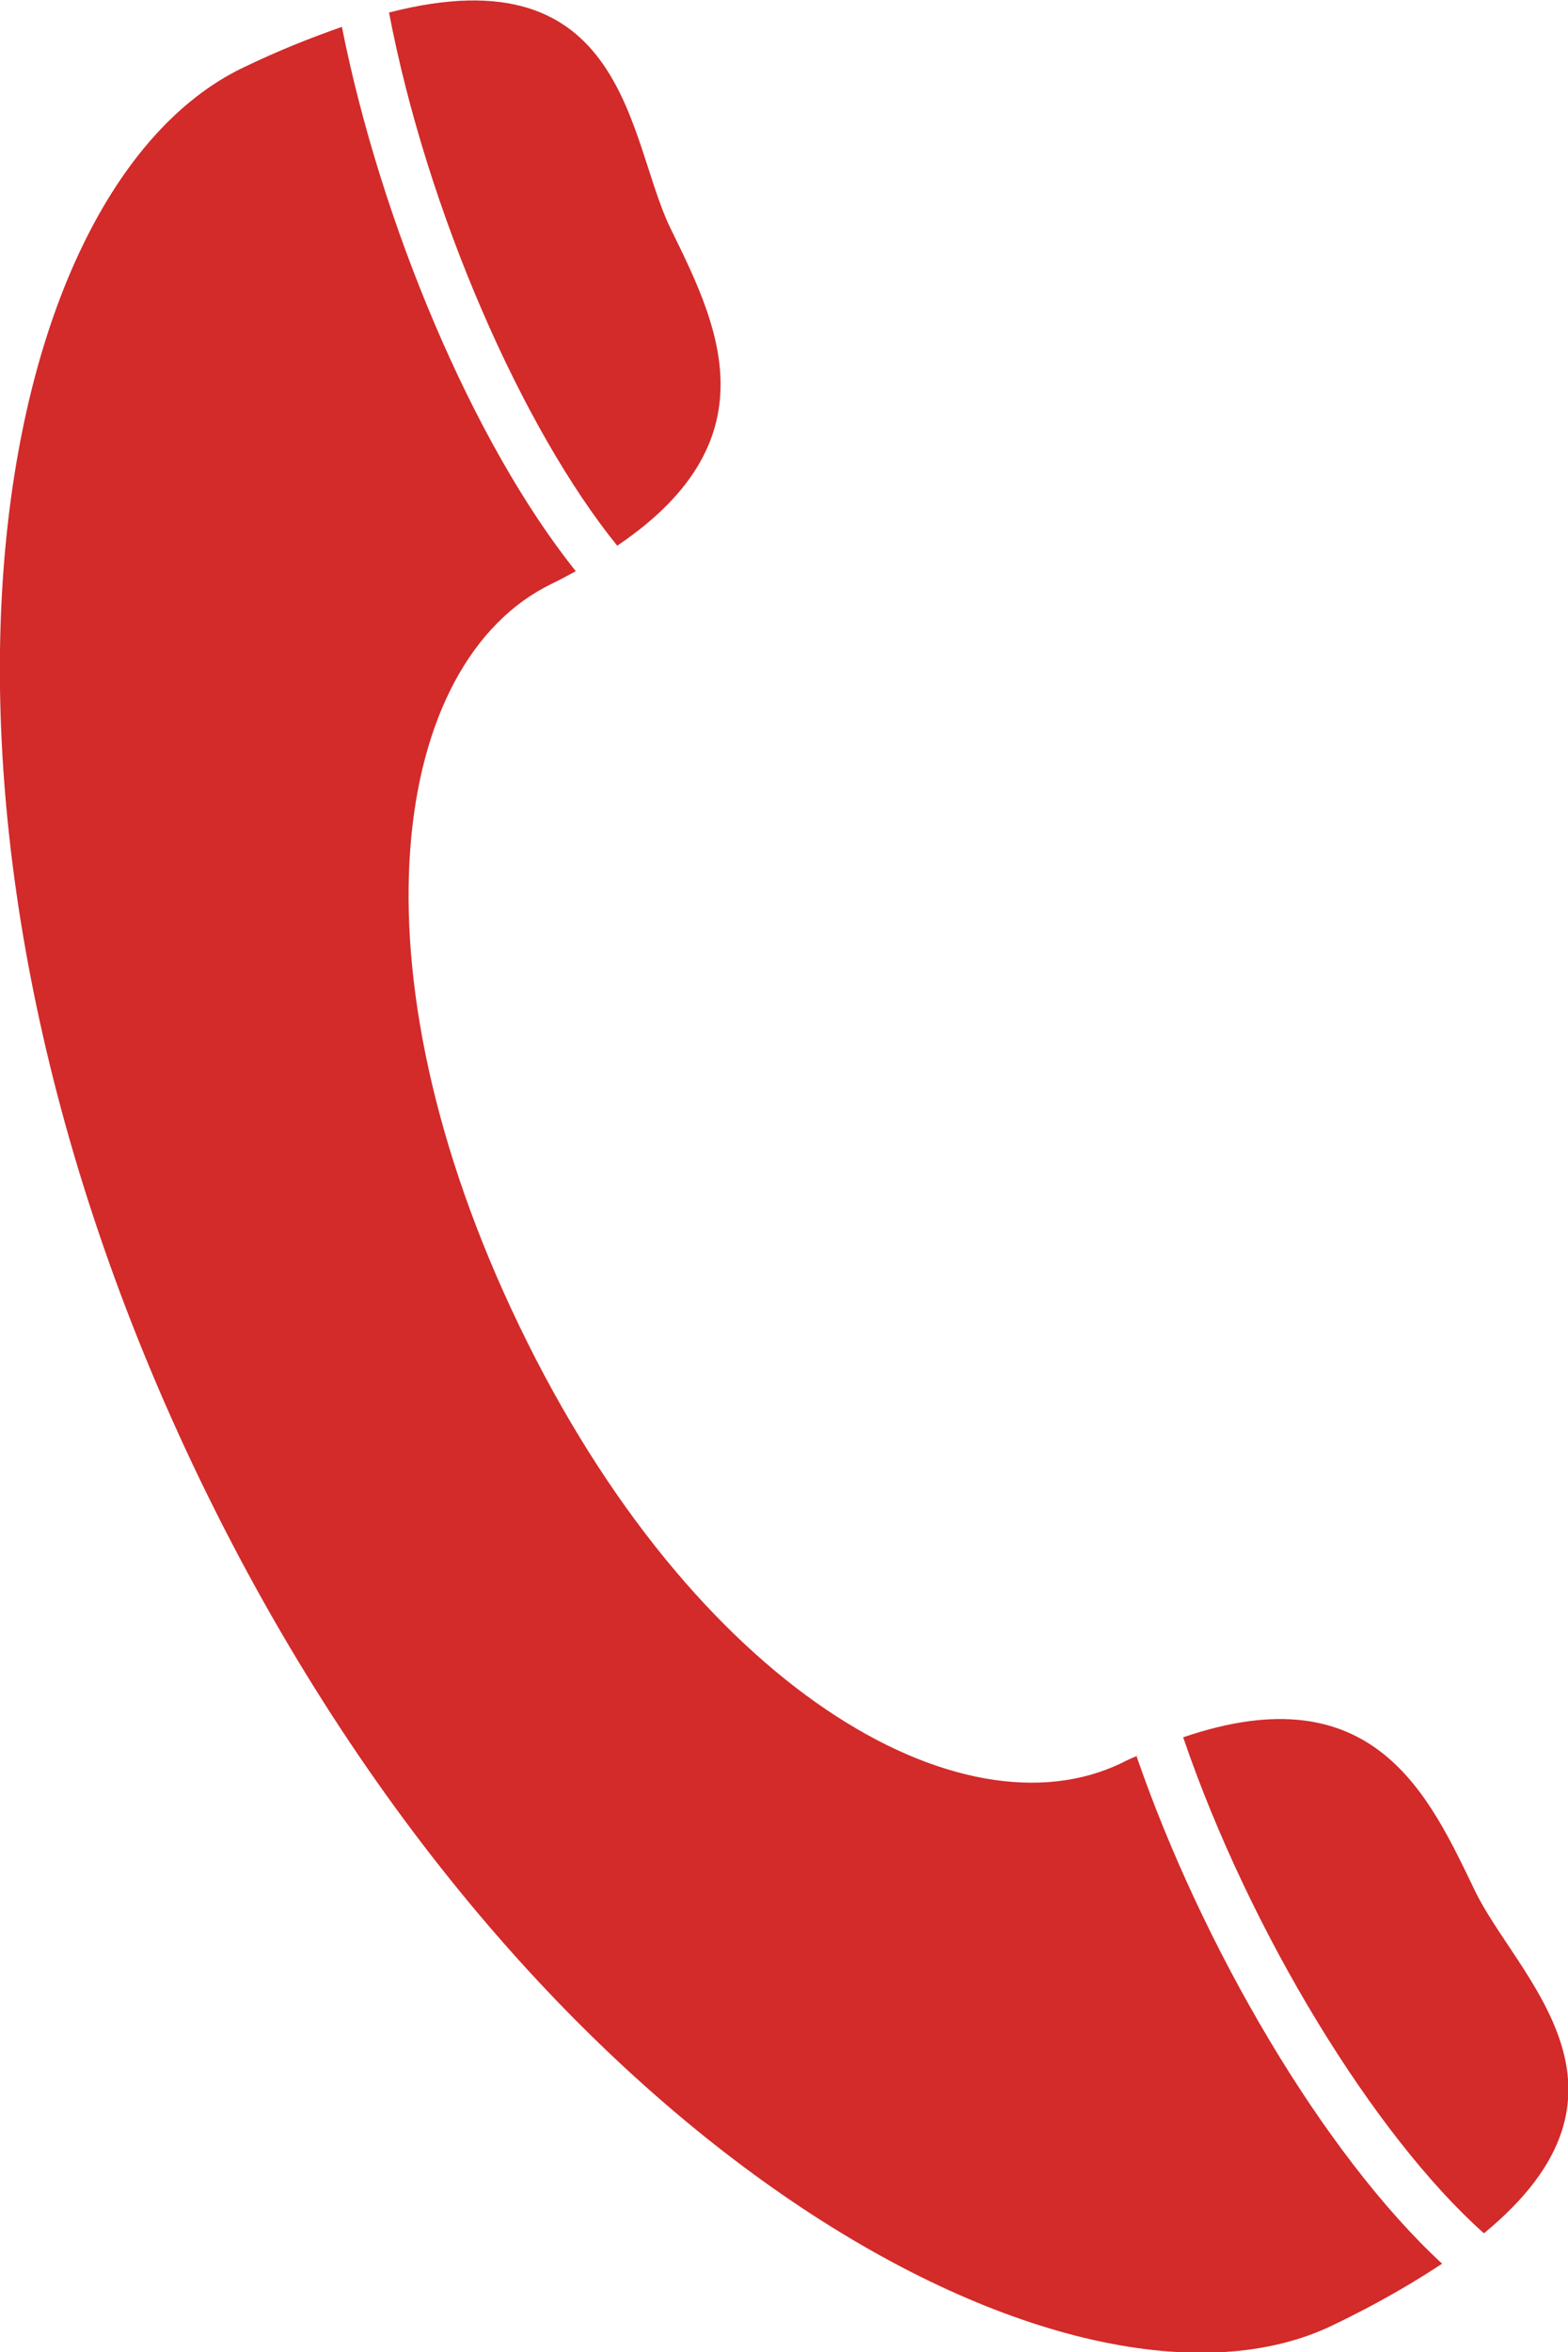
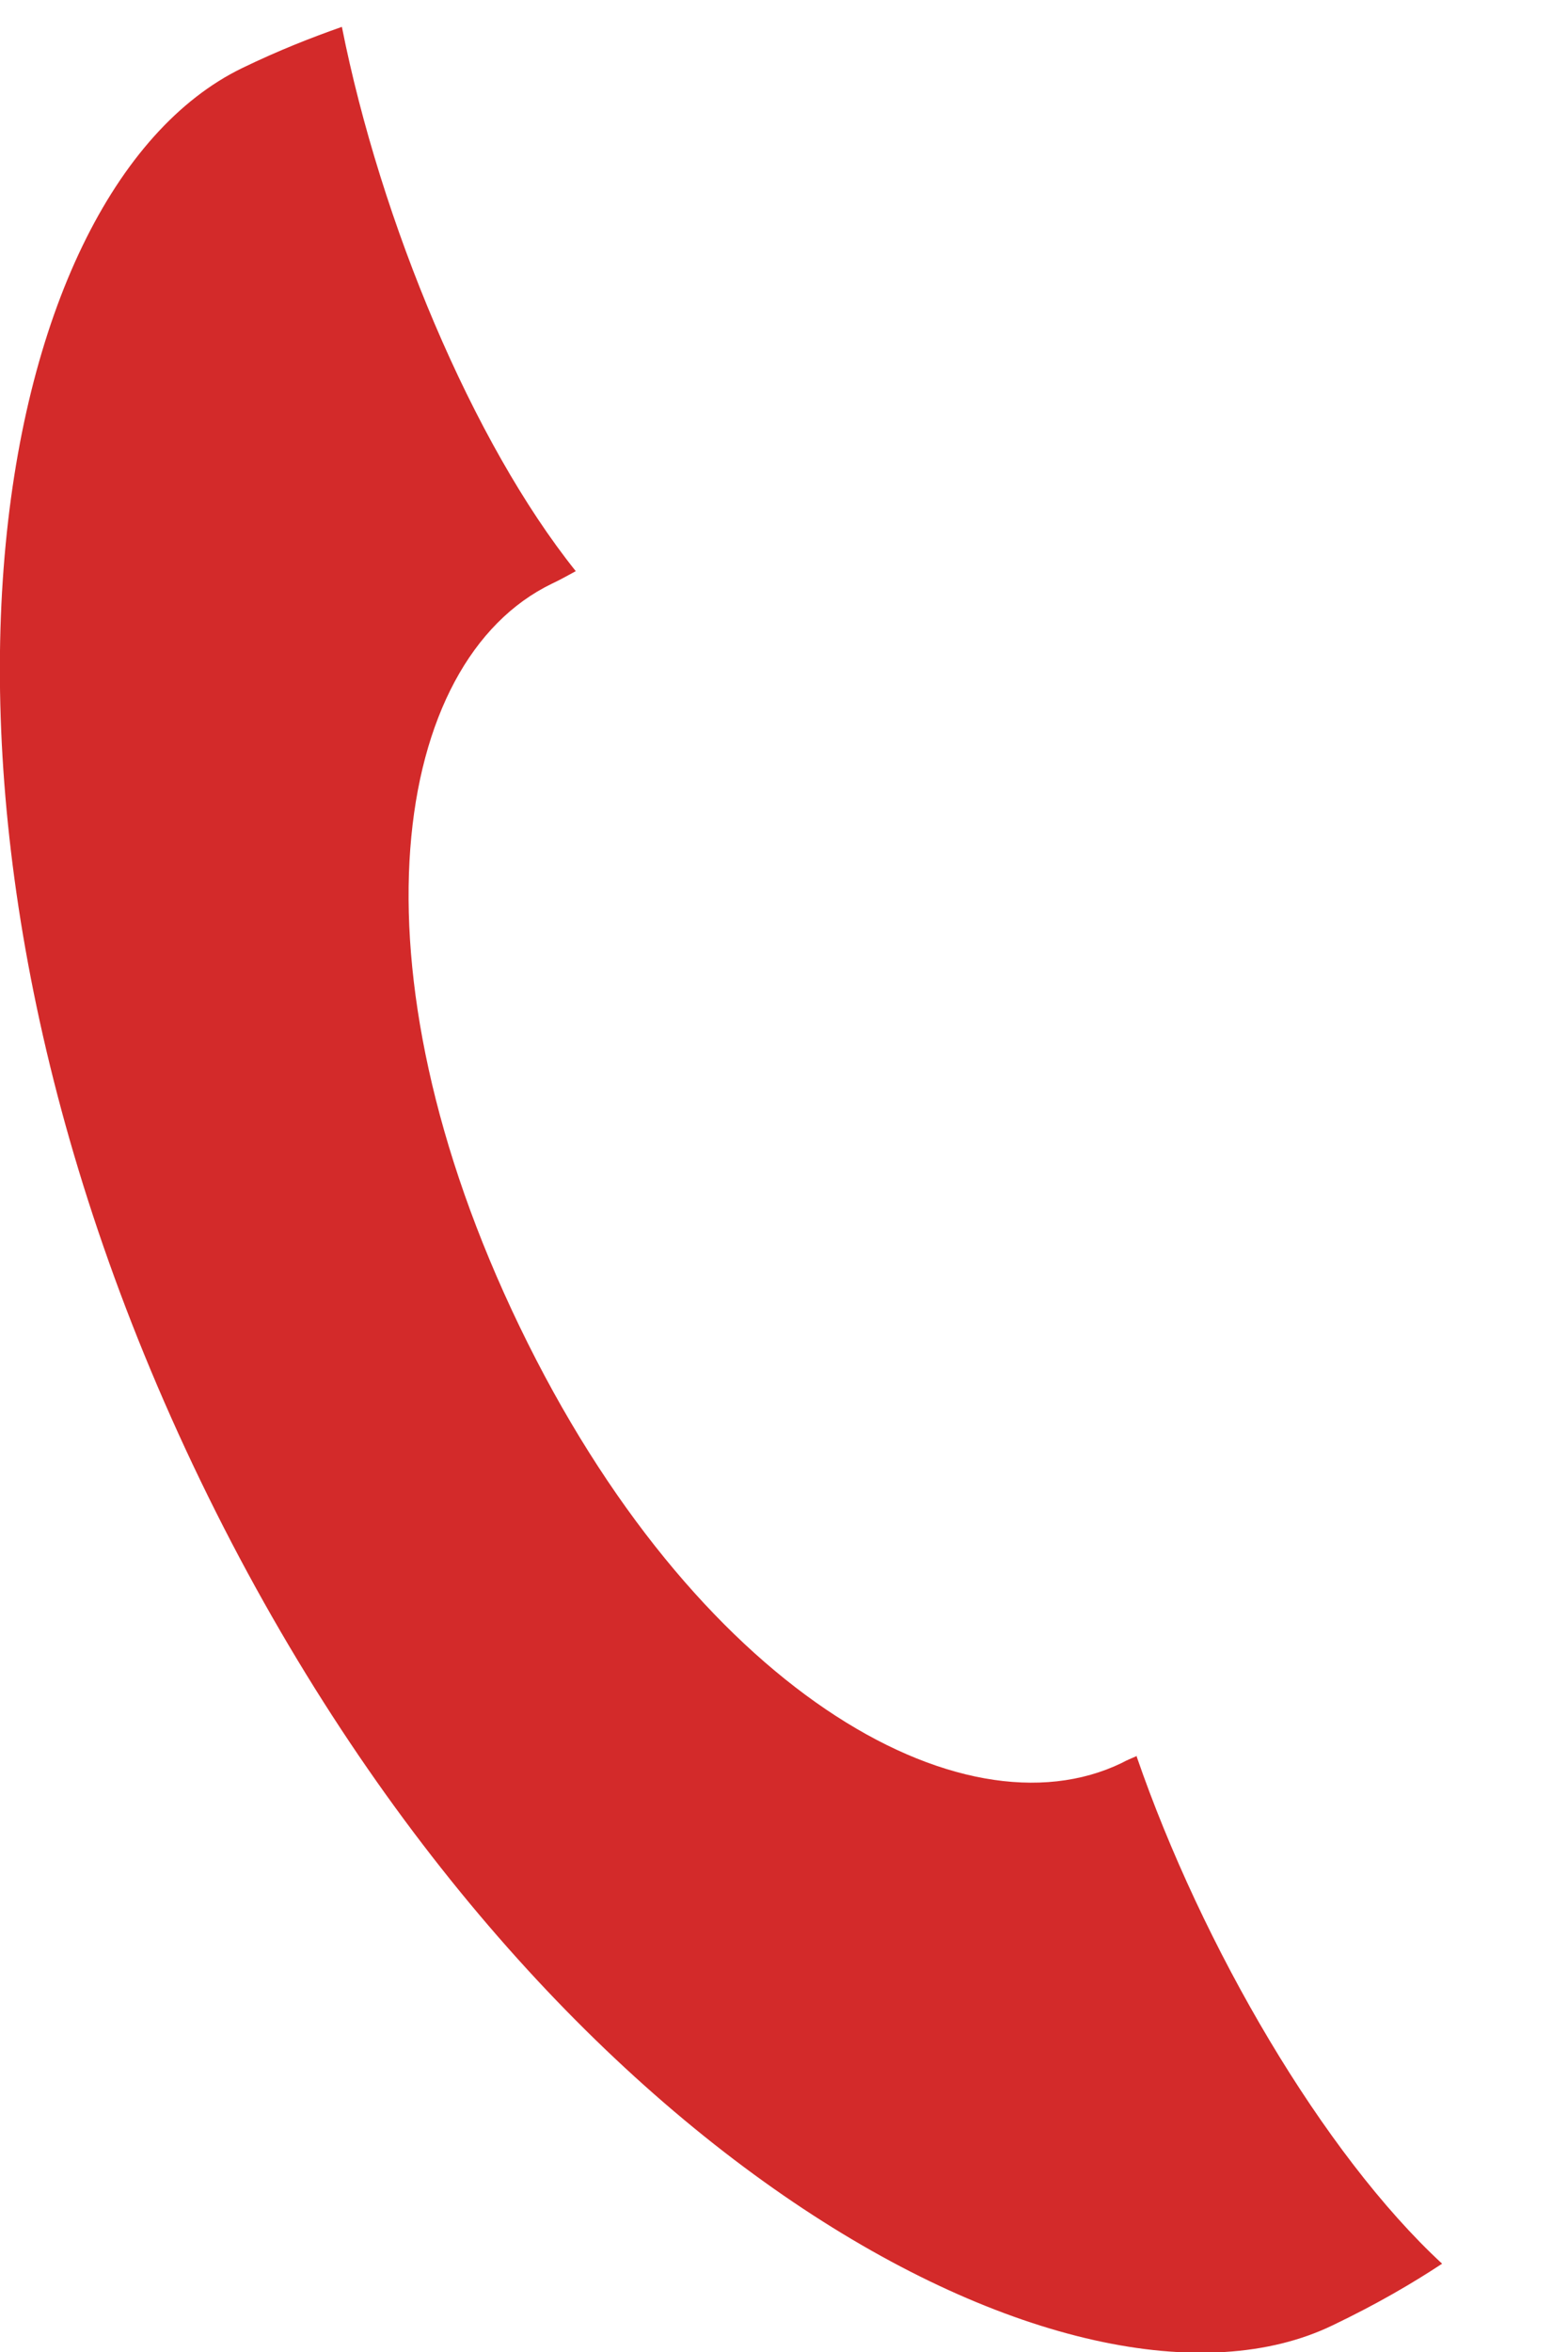
<svg xmlns="http://www.w3.org/2000/svg" id="Calque_1" data-name="Calque 1" viewBox="0 0 26.28 39.41">
  <defs>
    <style>
      .cls-1 {
        fill: #d32a2a;
        stroke-width: 0px;
      }
    </style>
  </defs>
-   <path class="cls-1" d="M24.86,37.43c2.93-2.4.55-4.31-.14-5.75-.76-1.57-1.68-3.67-4.89-2.57,1.12,3.28,3.21,6.68,5.04,8.31Z" />
+   <path class="cls-1" d="M24.86,37.43Z" />
  <g>
-     <path class="cls-1" d="M10.35,9.14c2.68-1.81,1.63-3.79.88-5.33-.71-1.47-.72-4.63-4.71-3.6.64,3.35,2.24,6.98,3.83,8.94Z" />
    <path class="cls-1" d="M19.06,29.42c-.09.04-.17.07-.26.12-2.69,1.3-7.17-1.26-10.09-7.31-2.92-6.05-2.15-11.15.54-12.45.15-.07.27-.14.4-.21C7.92,7.41,6.38,3.72,5.73.45c-.51.18-1.05.39-1.67.69C-.21,3.21-2.1,13.51,3.36,24.81c5.46,11.3,14.71,16.22,18.98,14.15.73-.35,1.33-.7,1.83-1.03-1.99-1.84-4.02-5.31-5.12-8.5Z" />
  </g>
</svg>